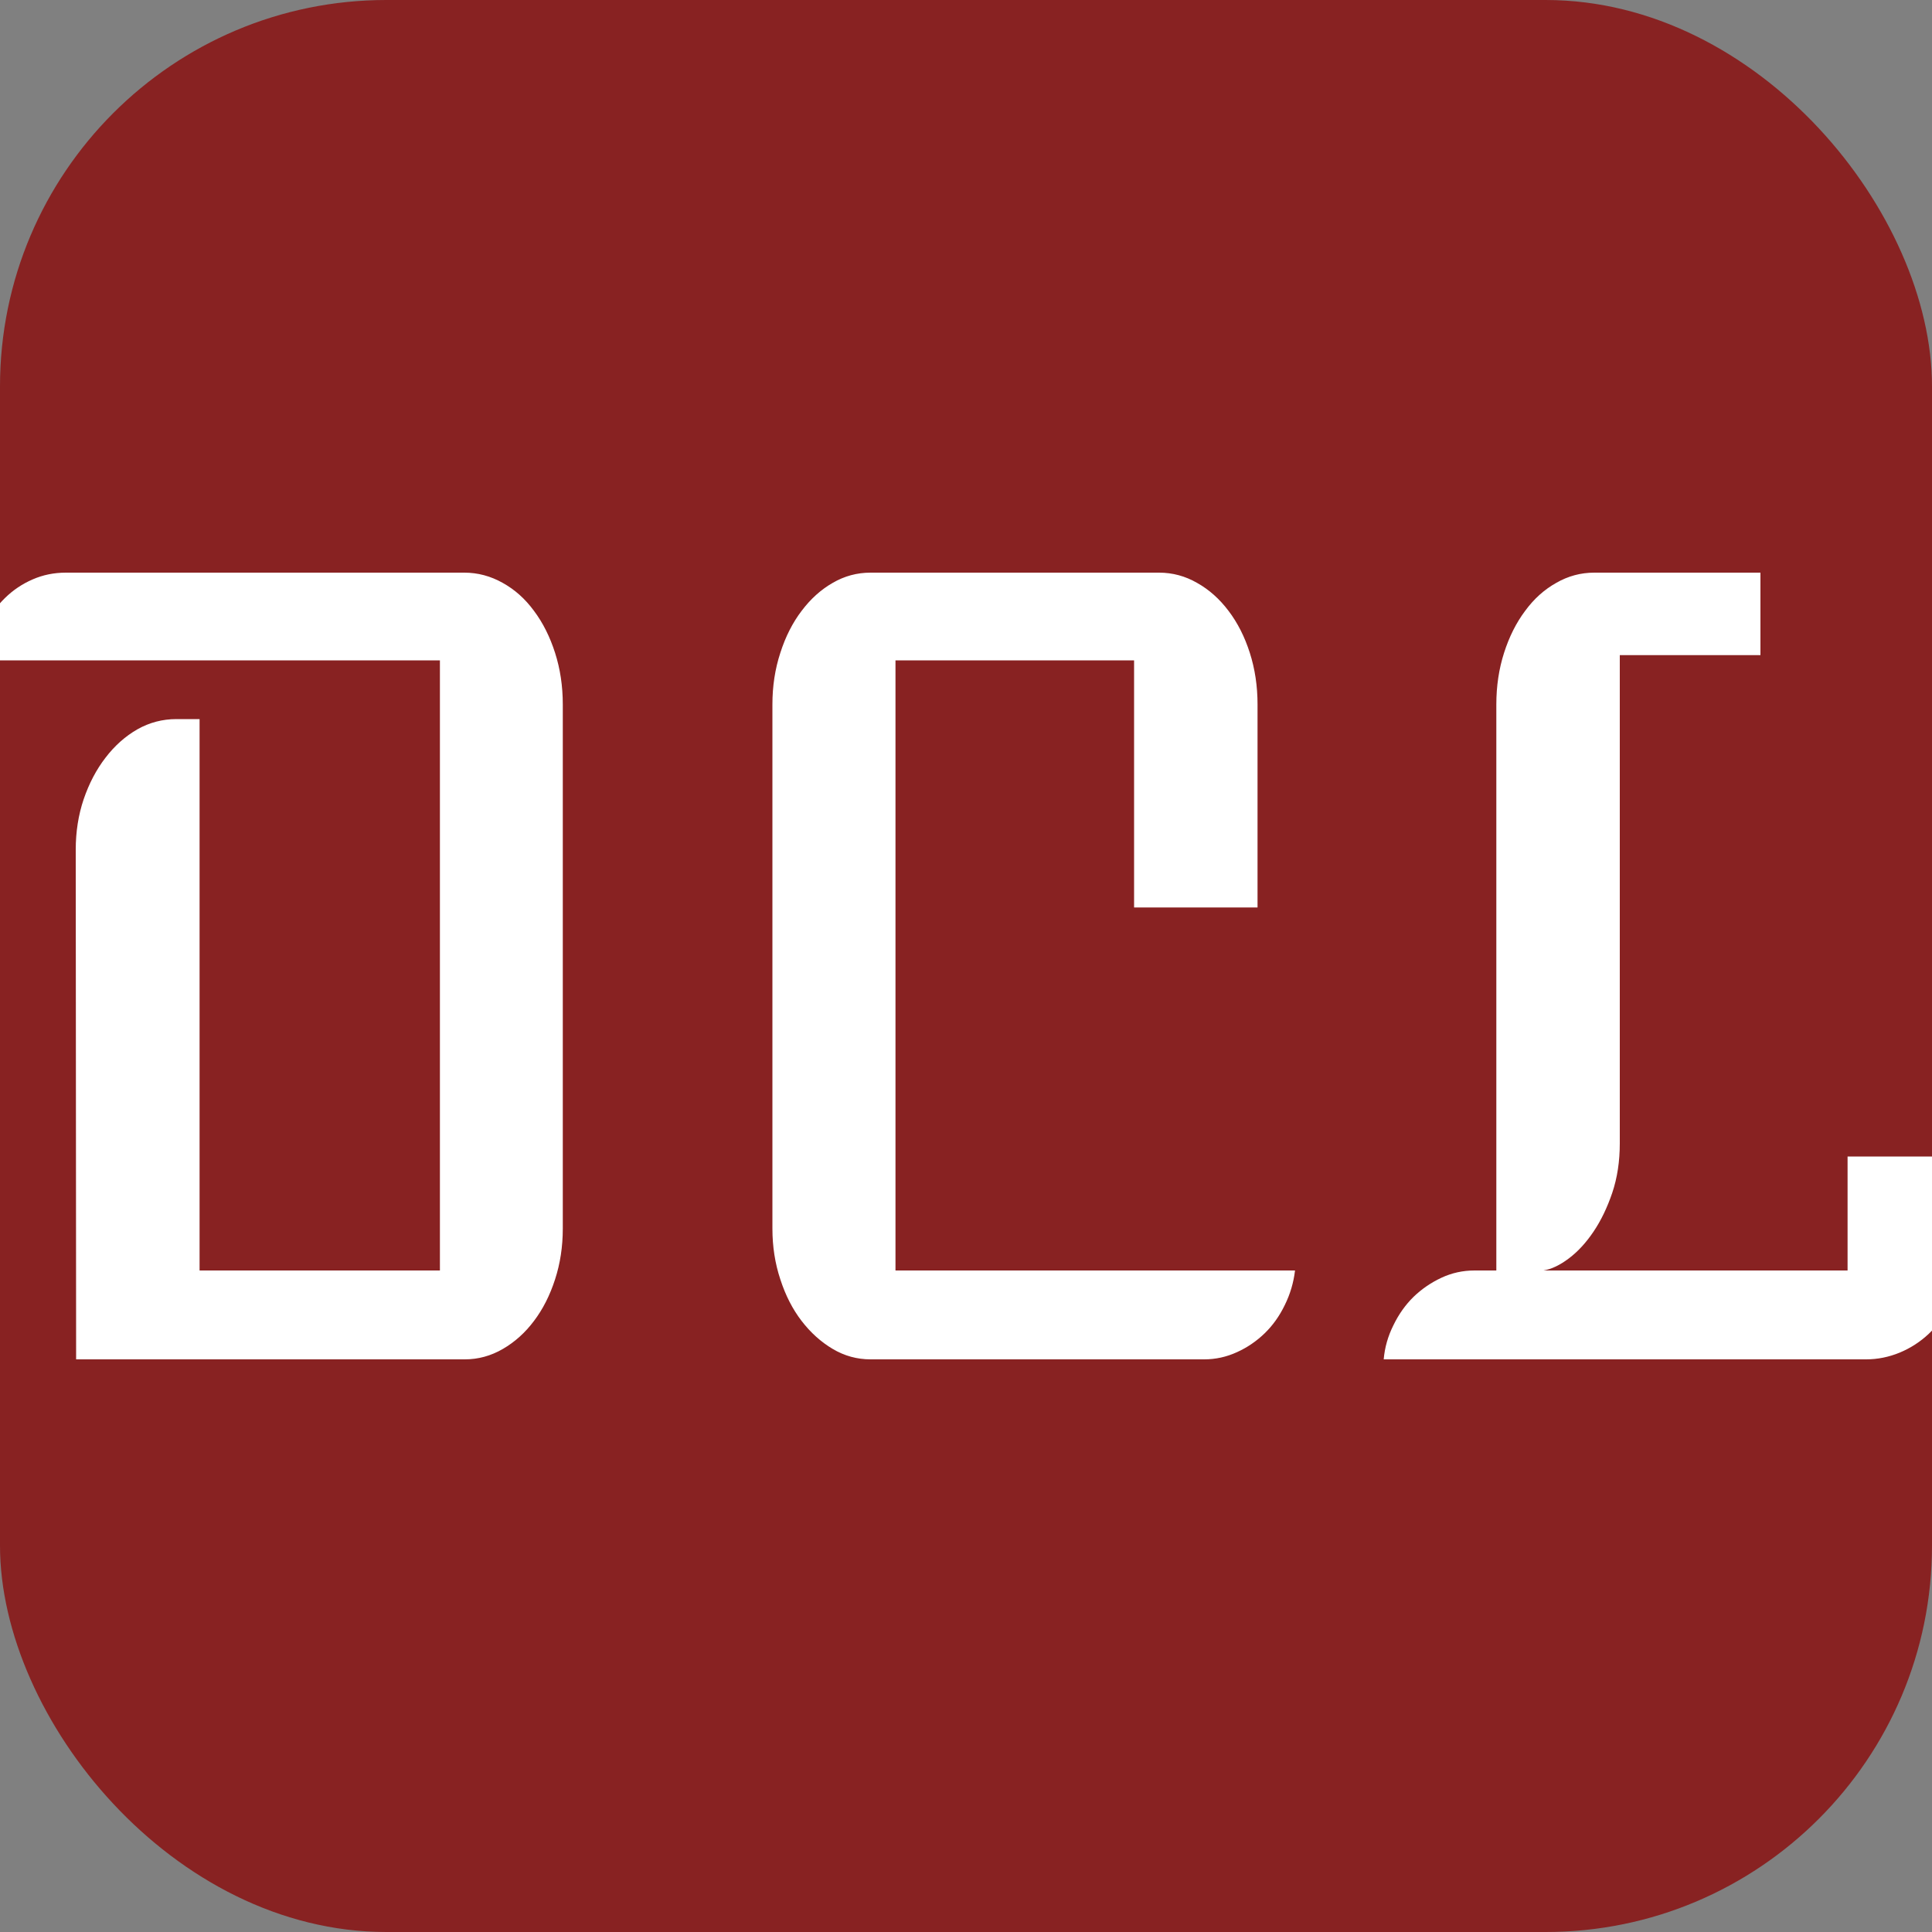
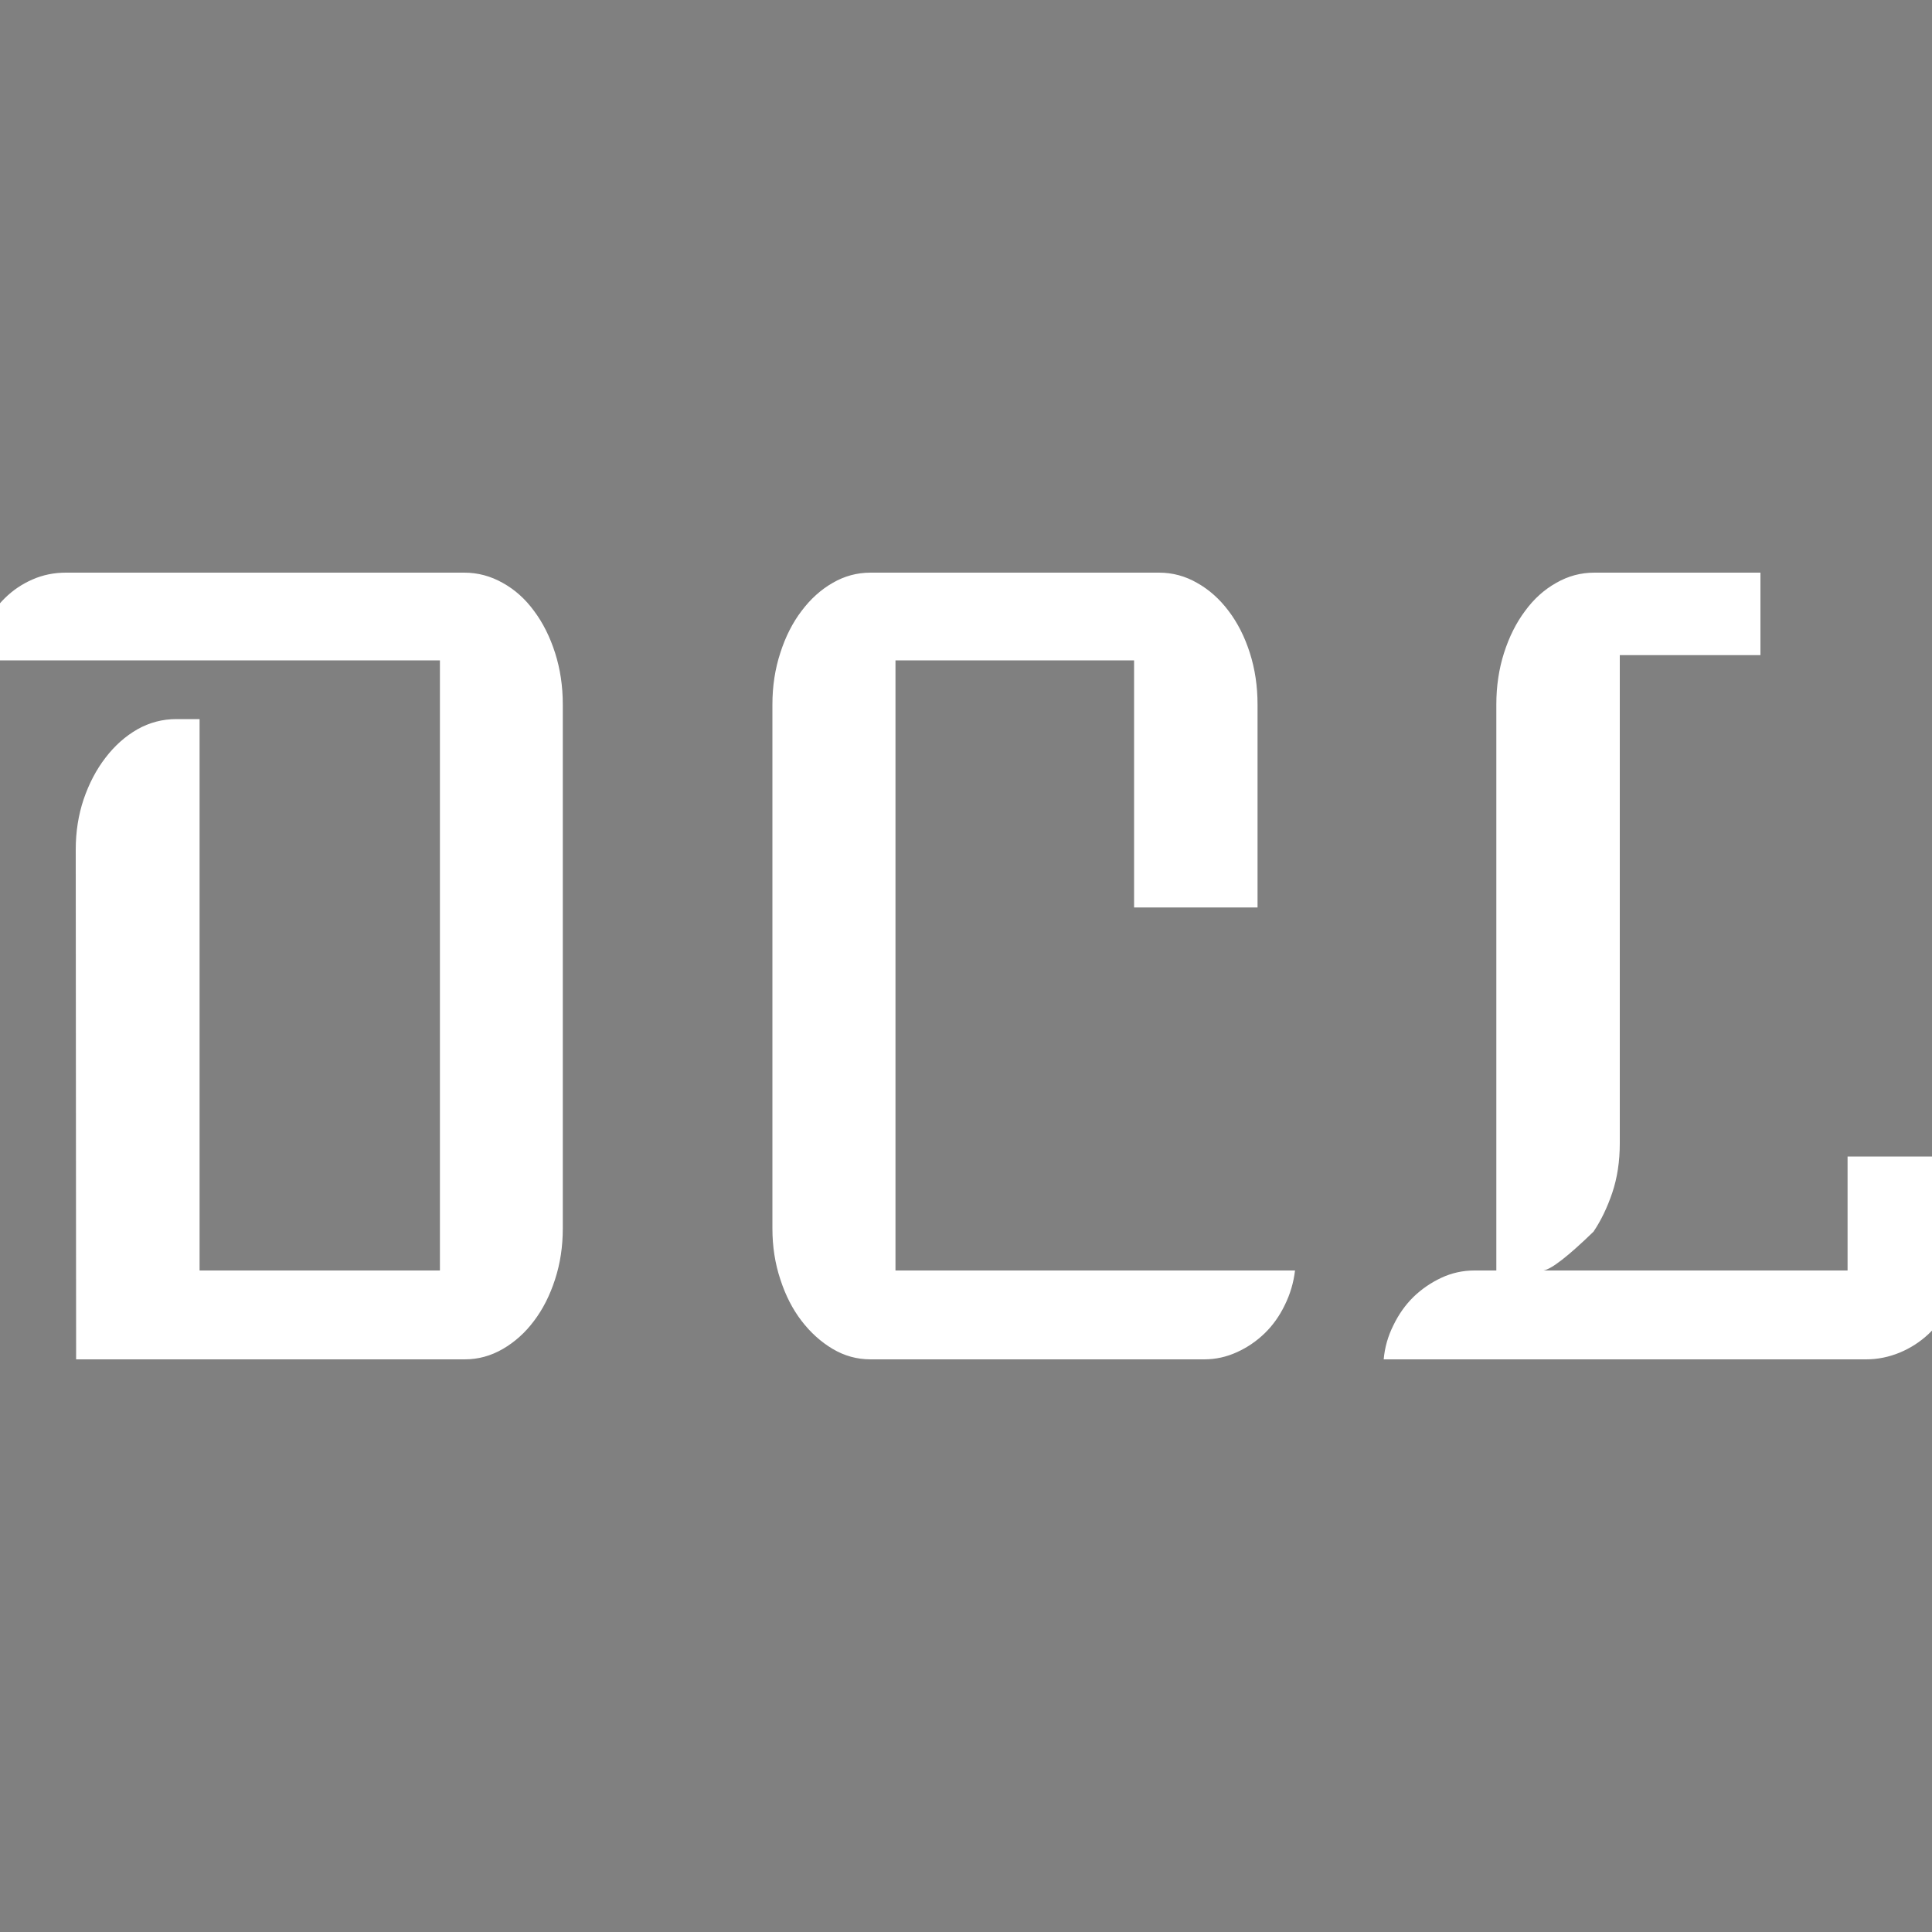
<svg xmlns="http://www.w3.org/2000/svg" width="256" height="256" viewBox="0 0 100 100">
  <rect x="0" y="0" width="100" height="100" fill="#808080" stroke="none" />
-   <rect width="100" height="100" rx="20" fill="#882222" />
-   <path fill="#fff" d="M3.94 70.36L3.92 43.98Q3.92 42.59 4.33 41.37Q4.75 40.14 5.46 39.22Q6.17 38.29 7.11 37.75Q8.05 37.22 9.13 37.22L9.13 37.22L10.33 37.22L10.33 65.76L22.77 65.76L22.77 34.18L-1.29 34.18Q-1.21 33.24-0.80 32.41Q-0.38 31.58 0.25 30.96Q0.88 30.34 1.69 29.99Q2.49 29.64 3.41 29.64L3.41 29.64L24.03 29.64Q25.08 29.64 26.02 30.17Q26.96 30.69 27.64 31.62Q28.33 32.54 28.73 33.79Q29.13 35.04 29.13 36.46L29.13 36.46L29.13 63.59Q29.13 64.99 28.73 66.22Q28.33 67.46 27.64 68.37Q26.96 69.28 26.03 69.82Q25.10 70.36 24.06 70.36L24.06 70.36L3.94 70.36ZM39.98 63.59L39.98 36.46Q39.98 35.04 40.39 33.79Q40.79 32.54 41.49 31.62Q42.19 30.69 43.10 30.17Q44.01 29.64 45.06 29.64L45.06 29.64L59.99 29.64Q61.04 29.64 61.96 30.17Q62.89 30.69 63.59 31.62Q64.29 32.54 64.69 33.79Q65.09 35.04 65.09 36.46L65.09 36.46L65.09 46.97L58.70 46.97L58.70 34.18L46.35 34.18L46.35 65.76L67.03 65.76Q66.92 66.70 66.50 67.55Q66.09 68.40 65.46 69.01Q64.82 69.63 64.02 69.99Q63.21 70.36 62.33 70.36L62.33 70.36L45.06 70.36Q44.01 70.36 43.10 69.82Q42.19 69.28 41.49 68.37Q40.79 67.46 40.39 66.22Q39.98 64.99 39.98 63.59L39.98 63.59ZM71.62 70.36L71.62 70.36Q71.70 69.44 72.12 68.60Q72.53 67.75 73.16 67.13Q73.79 66.52 74.60 66.14Q75.41 65.76 76.32 65.76L76.32 65.76L77.45 65.76L77.45 36.46Q77.45 35.04 77.85 33.79Q78.25 32.54 78.94 31.62Q79.62 30.69 80.55 30.17Q81.47 29.64 82.52 29.64L82.52 29.64L91.12 29.64L91.12 33.91L83.84 33.91L83.84 59.18Q83.84 60.58 83.45 61.74Q83.06 62.89 82.48 63.75Q81.90 64.61 81.21 65.13Q80.51 65.66 79.89 65.76L79.89 65.76L95.63 65.76L95.63 59.86L101.29 59.86L101.29 65.79Q101.29 66.76 100.89 67.59Q100.49 68.42 99.83 69.04Q99.17 69.66 98.33 70.01Q97.48 70.36 96.59 70.36L96.59 70.36L71.62 70.36Z" />
+   <path fill="#fff" d="M3.94 70.36L3.92 43.98Q3.92 42.59 4.33 41.37Q4.75 40.14 5.46 39.22Q6.17 38.29 7.11 37.75Q8.05 37.22 9.13 37.22L9.13 37.22L10.33 37.22L10.33 65.76L22.77 65.76L22.77 34.18L-1.29 34.18Q-1.21 33.24-0.80 32.41Q-0.38 31.58 0.25 30.96Q0.88 30.34 1.69 29.99Q2.49 29.64 3.41 29.64L3.41 29.64L24.03 29.64Q25.08 29.64 26.02 30.17Q26.96 30.69 27.64 31.62Q28.33 32.54 28.73 33.79Q29.13 35.04 29.13 36.46L29.13 36.46L29.13 63.59Q29.13 64.99 28.73 66.22Q28.33 67.46 27.64 68.37Q26.96 69.28 26.03 69.82Q25.10 70.36 24.06 70.36L24.06 70.36L3.94 70.36ZM39.98 63.59L39.98 36.46Q39.98 35.04 40.39 33.79Q40.79 32.54 41.49 31.62Q42.19 30.69 43.10 30.17Q44.01 29.64 45.06 29.64L45.06 29.64L59.99 29.64Q61.04 29.64 61.96 30.17Q62.89 30.69 63.59 31.62Q64.29 32.54 64.69 33.79Q65.09 35.04 65.09 36.46L65.09 36.46L65.09 46.97L58.70 46.97L58.70 34.18L46.35 34.18L46.35 65.76L67.03 65.76Q66.92 66.70 66.50 67.55Q66.09 68.40 65.46 69.01Q64.82 69.63 64.02 69.99Q63.21 70.36 62.33 70.36L62.33 70.36L45.06 70.36Q44.01 70.36 43.10 69.82Q42.19 69.28 41.49 68.37Q40.79 67.46 40.39 66.22Q39.98 64.99 39.98 63.59L39.98 63.59ZM71.62 70.36L71.62 70.36Q71.70 69.44 72.12 68.60Q72.53 67.75 73.16 67.13Q73.79 66.52 74.60 66.14Q75.41 65.76 76.32 65.76L76.32 65.76L77.45 65.76L77.45 36.46Q77.45 35.04 77.85 33.79Q78.25 32.54 78.94 31.62Q79.62 30.69 80.55 30.17Q81.47 29.64 82.52 29.64L82.52 29.64L91.12 29.64L91.12 33.91L83.84 33.91L83.84 59.18Q83.84 60.58 83.45 61.74Q83.06 62.89 82.48 63.75Q80.51 65.66 79.89 65.76L79.89 65.76L95.63 65.76L95.63 59.86L101.29 59.86L101.29 65.79Q101.29 66.76 100.89 67.59Q100.49 68.42 99.83 69.04Q99.17 69.66 98.33 70.01Q97.48 70.36 96.59 70.36L96.59 70.36L71.62 70.36Z" />
</svg>